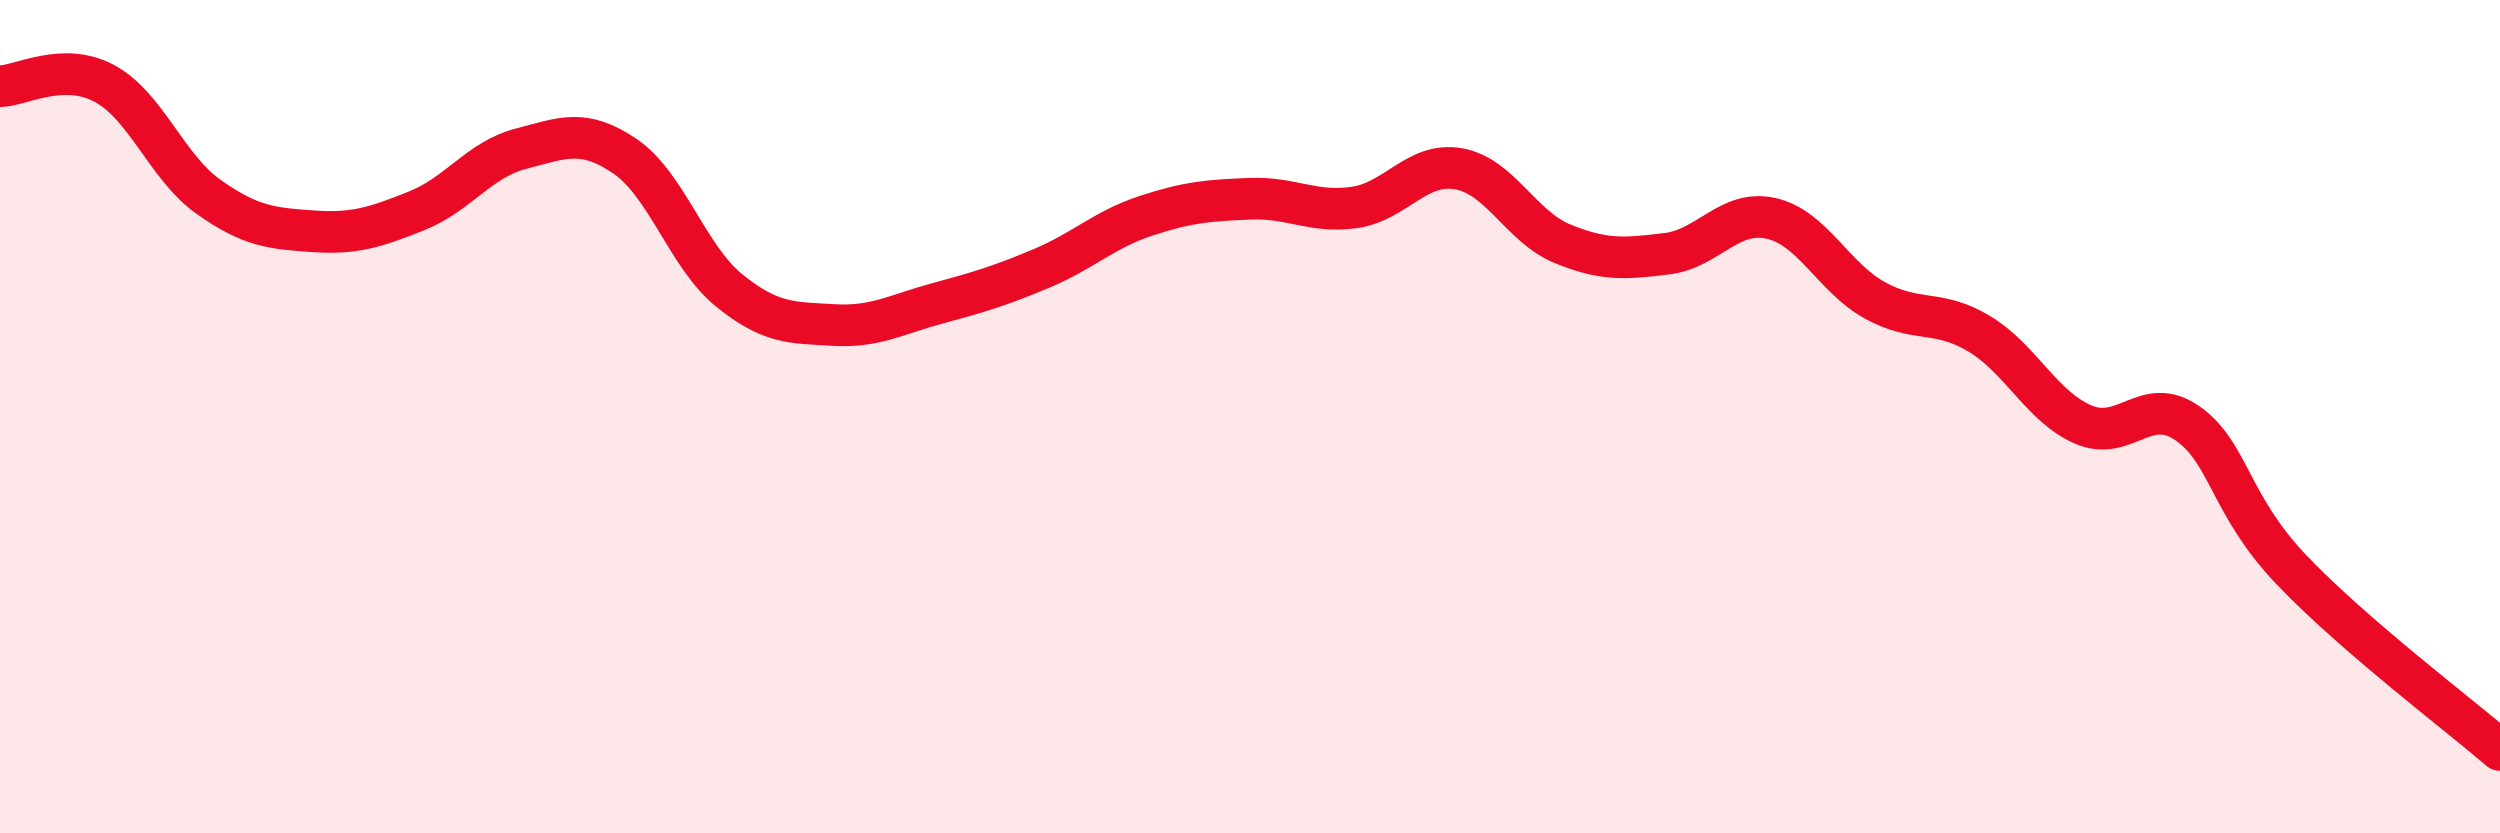
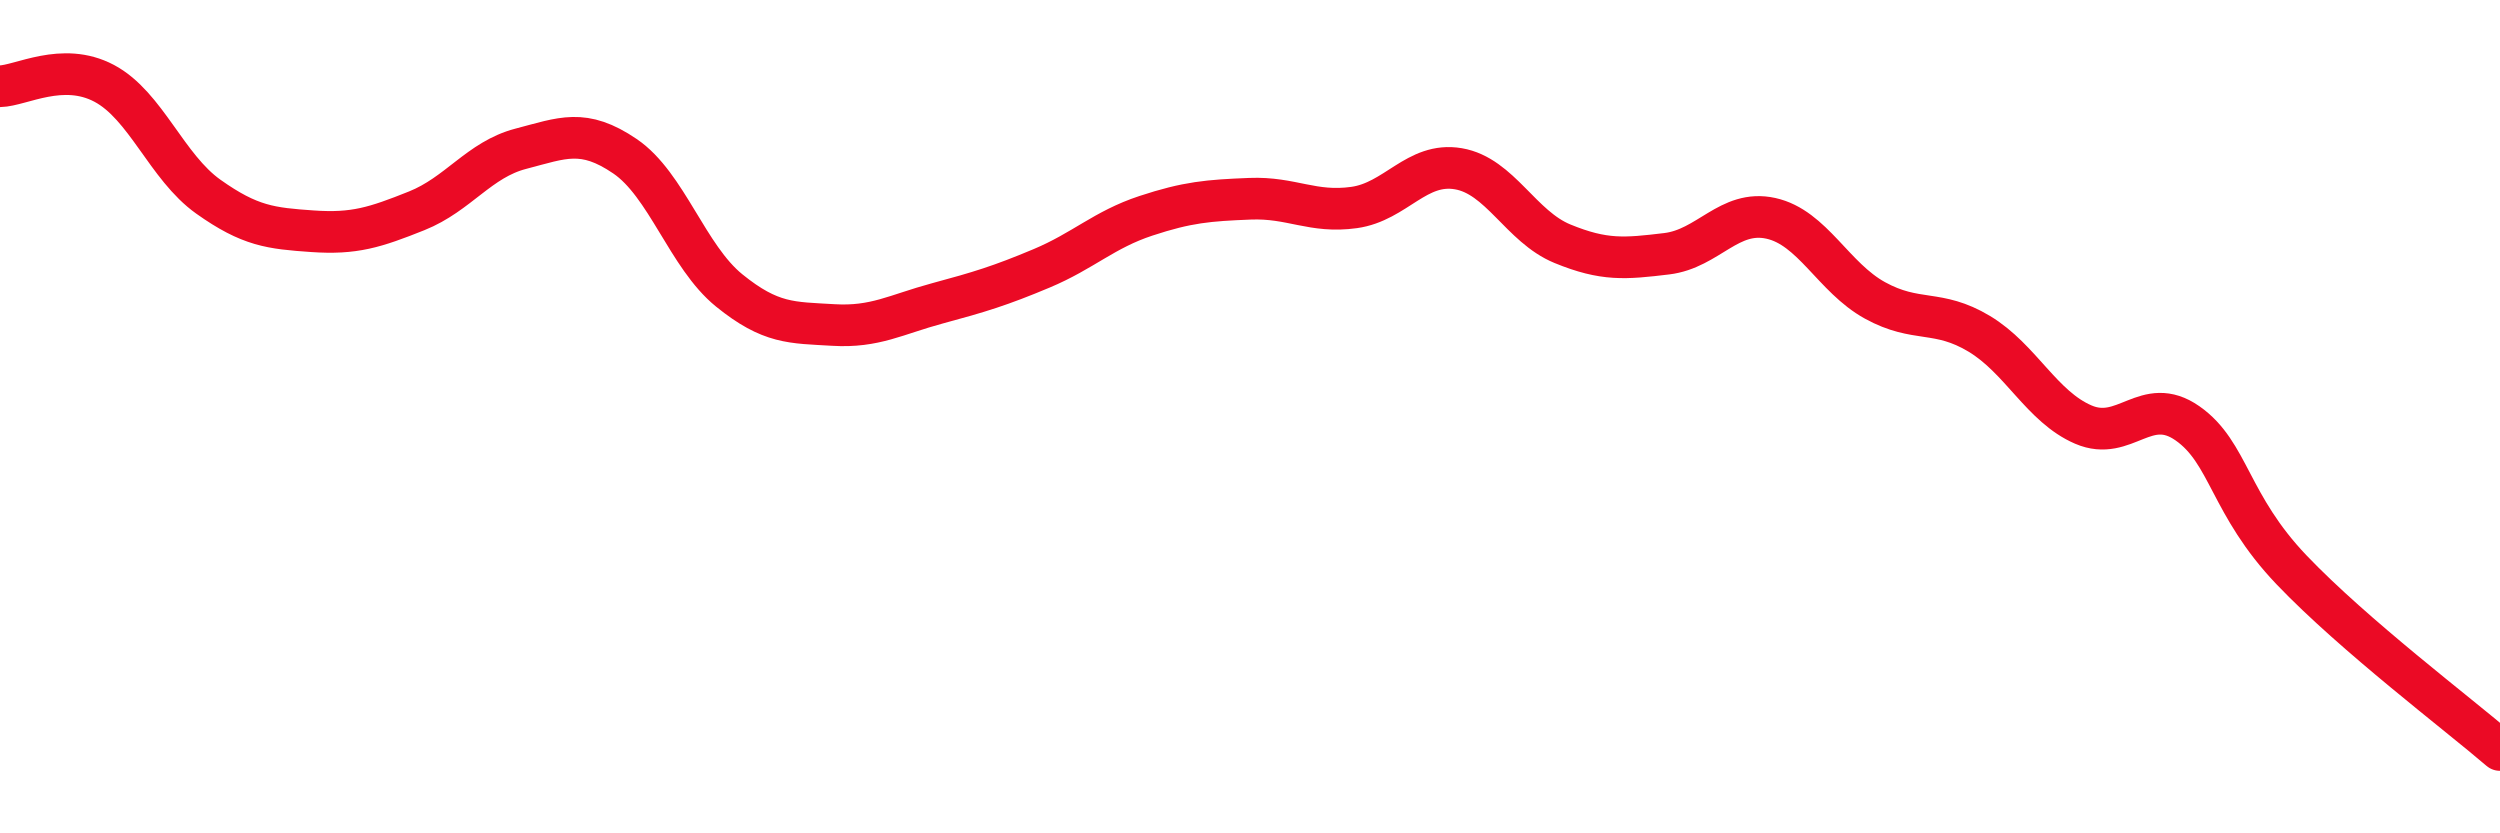
<svg xmlns="http://www.w3.org/2000/svg" width="60" height="20" viewBox="0 0 60 20">
-   <path d="M 0,2.07 C 0.5,2.06 1.5,1.47 2.5,2 C 3.5,2.53 4,4.01 5,4.72 C 6,5.43 6.5,5.48 7.5,5.55 C 8.5,5.62 9,5.46 10,5.06 C 11,4.66 11.5,3.83 12.5,3.57 C 13.5,3.31 14,3.07 15,3.75 C 16,4.43 16.5,6.16 17.5,6.97 C 18.5,7.78 19,7.74 20,7.8 C 21,7.86 21.5,7.55 22.5,7.28 C 23.5,7.01 24,6.86 25,6.44 C 26,6.02 26.5,5.51 27.5,5.18 C 28.5,4.85 29,4.81 30,4.77 C 31,4.73 31.5,5.12 32.5,4.98 C 33.5,4.84 34,3.88 35,4.05 C 36,4.22 36.5,5.44 37.5,5.85 C 38.5,6.26 39,6.21 40,6.09 C 41,5.97 41.5,5.02 42.5,5.24 C 43.5,5.46 44,6.66 45,7.21 C 46,7.76 46.5,7.41 47.5,8.01 C 48.5,8.61 49,9.76 50,10.19 C 51,10.62 51.5,9.46 52.5,10.16 C 53.5,10.86 53.5,12.11 55,13.68 C 56.5,15.25 59,17.14 60,18L60 20L0 20Z" fill="#EB0A25" opacity="0.1" stroke-linecap="round" stroke-linejoin="round" />
  <path d="M 0,2.07 C 0.5,2.06 1.5,1.47 2.5,2 C 3.5,2.53 4,4.01 5,4.72 C 6,5.43 6.5,5.48 7.5,5.55 C 8.5,5.62 9,5.46 10,5.06 C 11,4.66 11.5,3.83 12.5,3.57 C 13.5,3.31 14,3.07 15,3.75 C 16,4.43 16.5,6.16 17.5,6.97 C 18.5,7.78 19,7.74 20,7.8 C 21,7.86 21.5,7.55 22.5,7.28 C 23.5,7.01 24,6.86 25,6.44 C 26,6.02 26.5,5.51 27.5,5.18 C 28.5,4.85 29,4.81 30,4.77 C 31,4.73 31.5,5.12 32.5,4.98 C 33.5,4.84 34,3.88 35,4.05 C 36,4.22 36.5,5.44 37.5,5.85 C 38.5,6.26 39,6.21 40,6.09 C 41,5.97 41.5,5.02 42.5,5.24 C 43.5,5.46 44,6.66 45,7.21 C 46,7.76 46.5,7.41 47.5,8.01 C 48.5,8.61 49,9.76 50,10.19 C 51,10.62 51.5,9.46 52.5,10.16 C 53.5,10.86 53.5,12.11 55,13.68 C 56.5,15.25 59,17.14 60,18" stroke="#EB0A25" stroke-width="1" fill="none" stroke-linecap="round" stroke-linejoin="round" />
</svg>